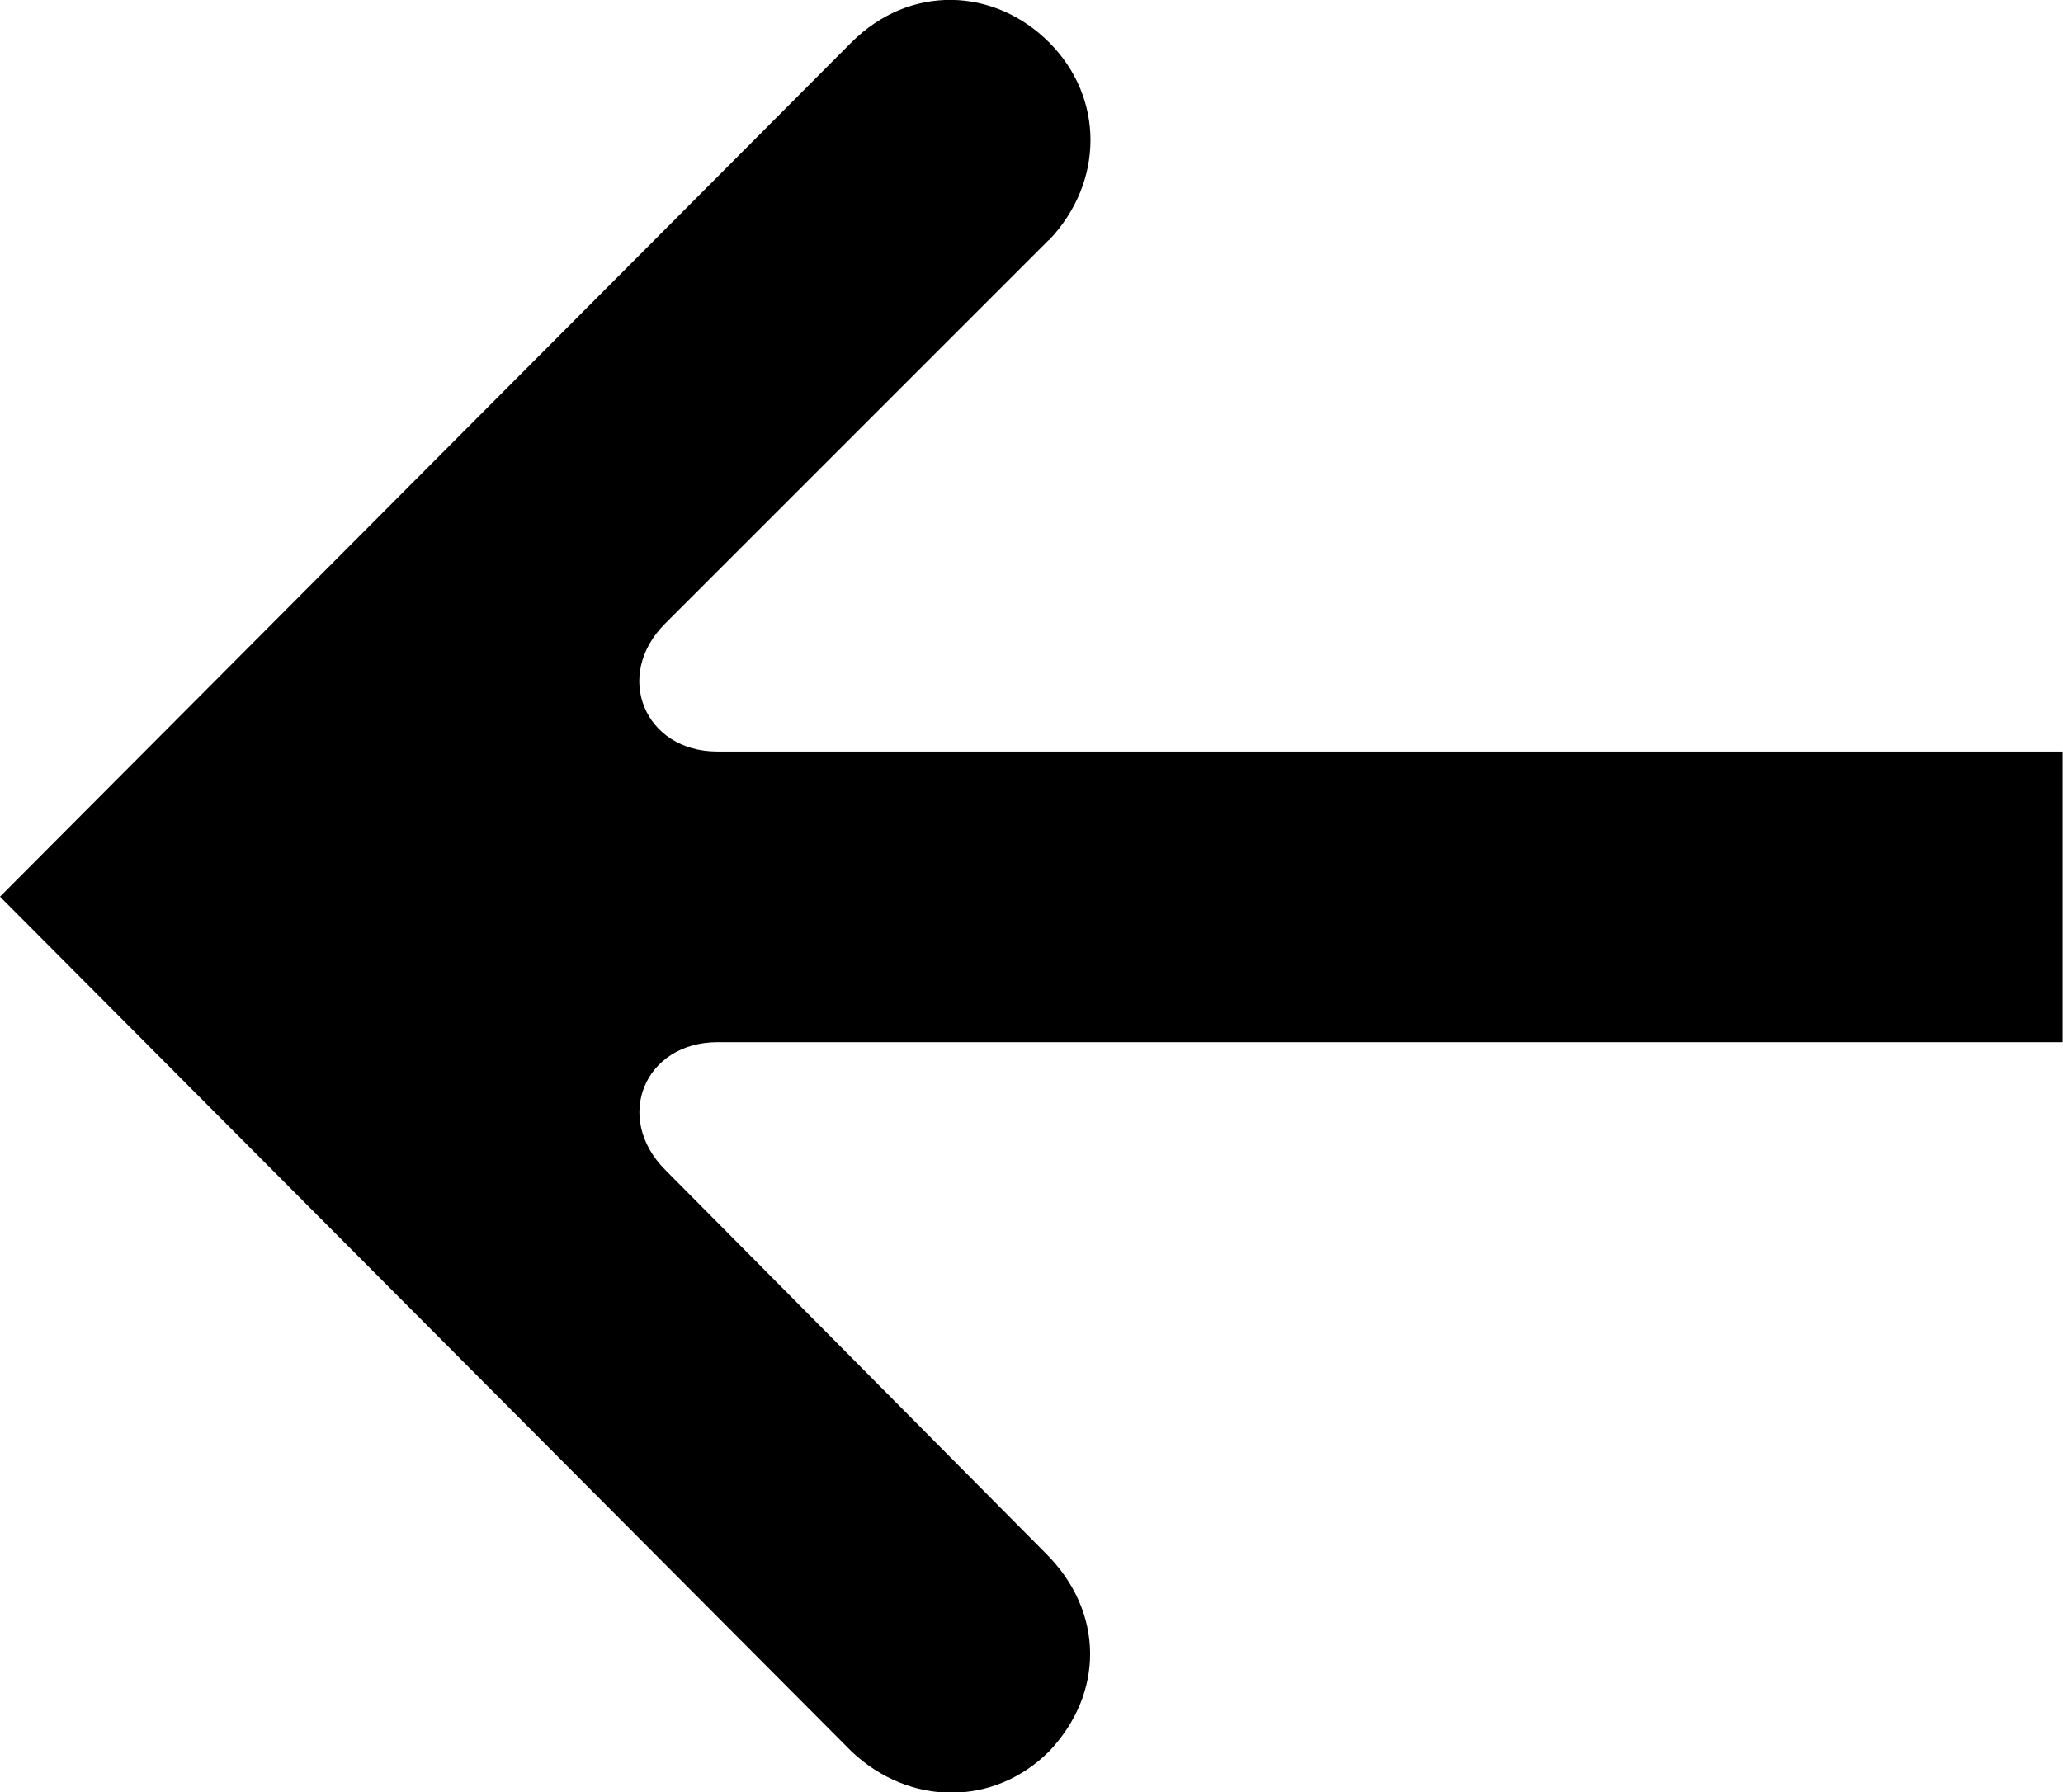
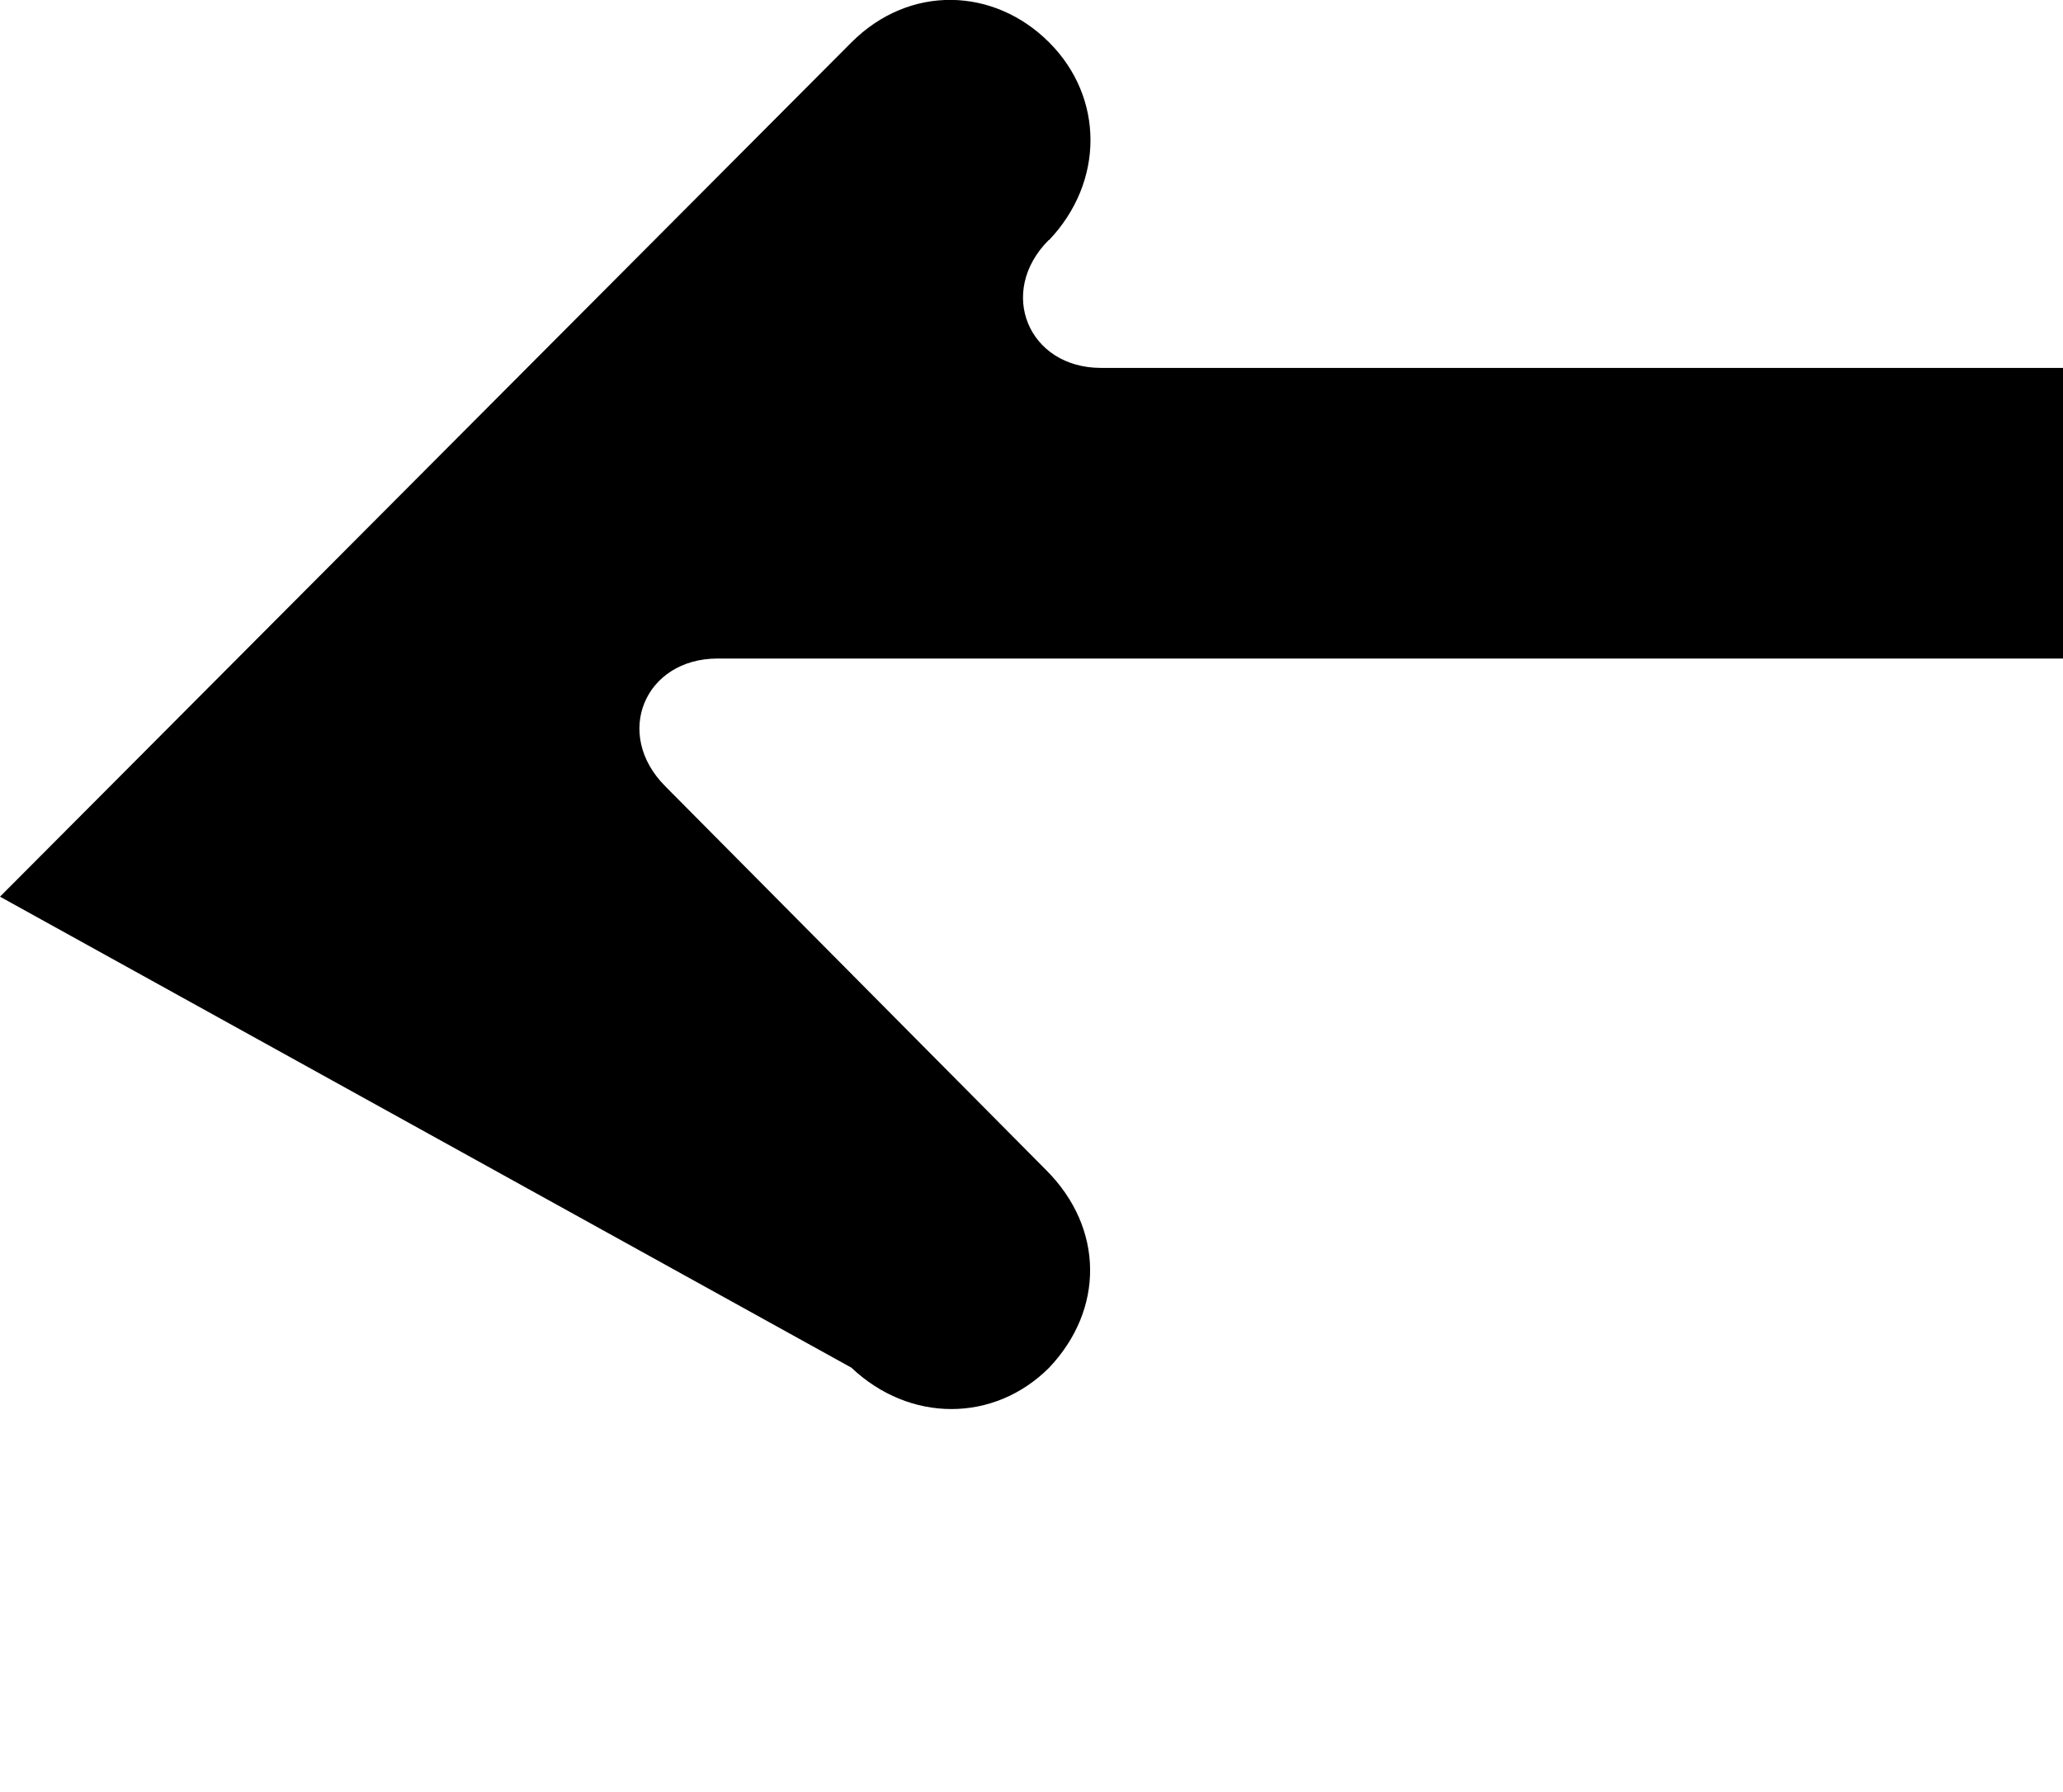
<svg xmlns="http://www.w3.org/2000/svg" id="a" data-name="Ebene 1" viewBox="0 0 55 47.79">
-   <path d="M27.96,6.4l-10.23,10.23c-1.39,1.39-.54,3.41,1.39,3.41h35.87s0,7.75,0,7.75H19.13c-1.94,0-2.79,2.01-1.39,3.41l10.15,10.23c1.55,1.55,1.55,3.72.08,5.27-1.47,1.47-3.72,1.47-5.27,0L0,23.91,22.7,1.13c1.55-1.55,3.8-1.47,5.27,0s1.47,3.72,0,5.27Z" />
+   <path d="M27.96,6.4c-1.39,1.39-.54,3.41,1.39,3.41h35.87s0,7.75,0,7.75H19.13c-1.94,0-2.79,2.01-1.39,3.41l10.15,10.23c1.55,1.55,1.55,3.72.08,5.27-1.47,1.47-3.72,1.47-5.27,0L0,23.91,22.7,1.13c1.55-1.55,3.8-1.47,5.27,0s1.47,3.72,0,5.27Z" />
</svg>